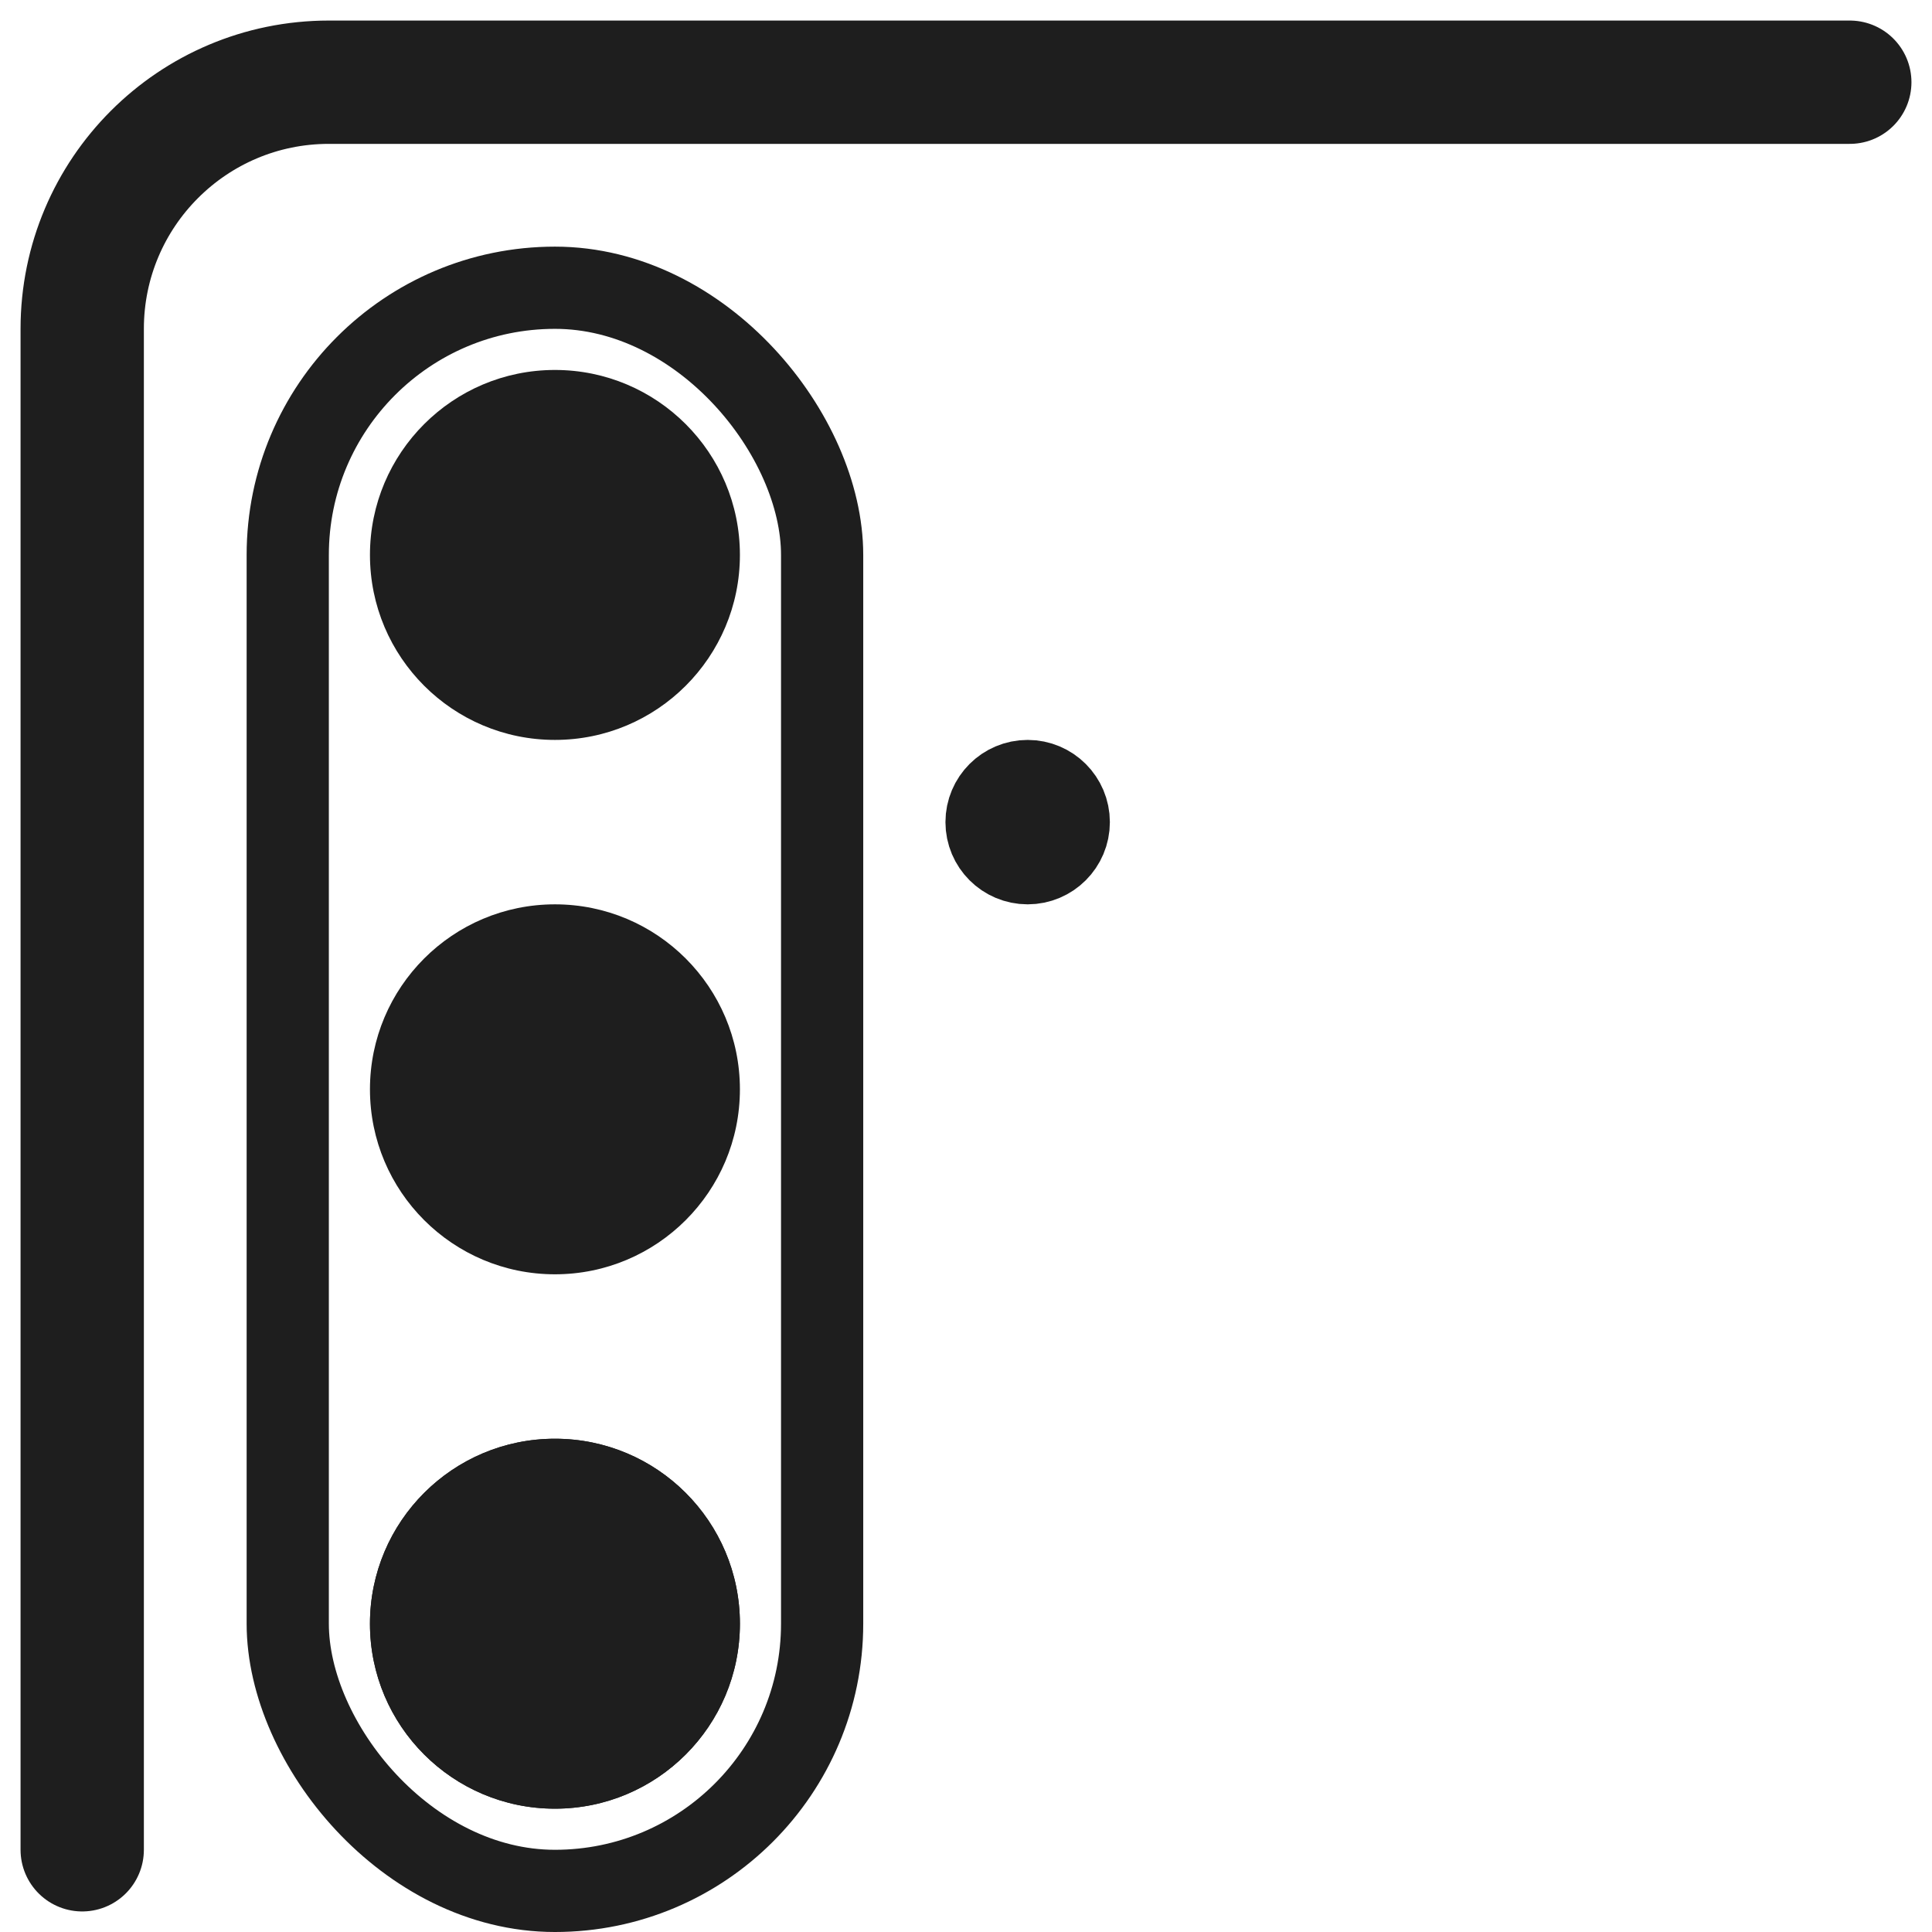
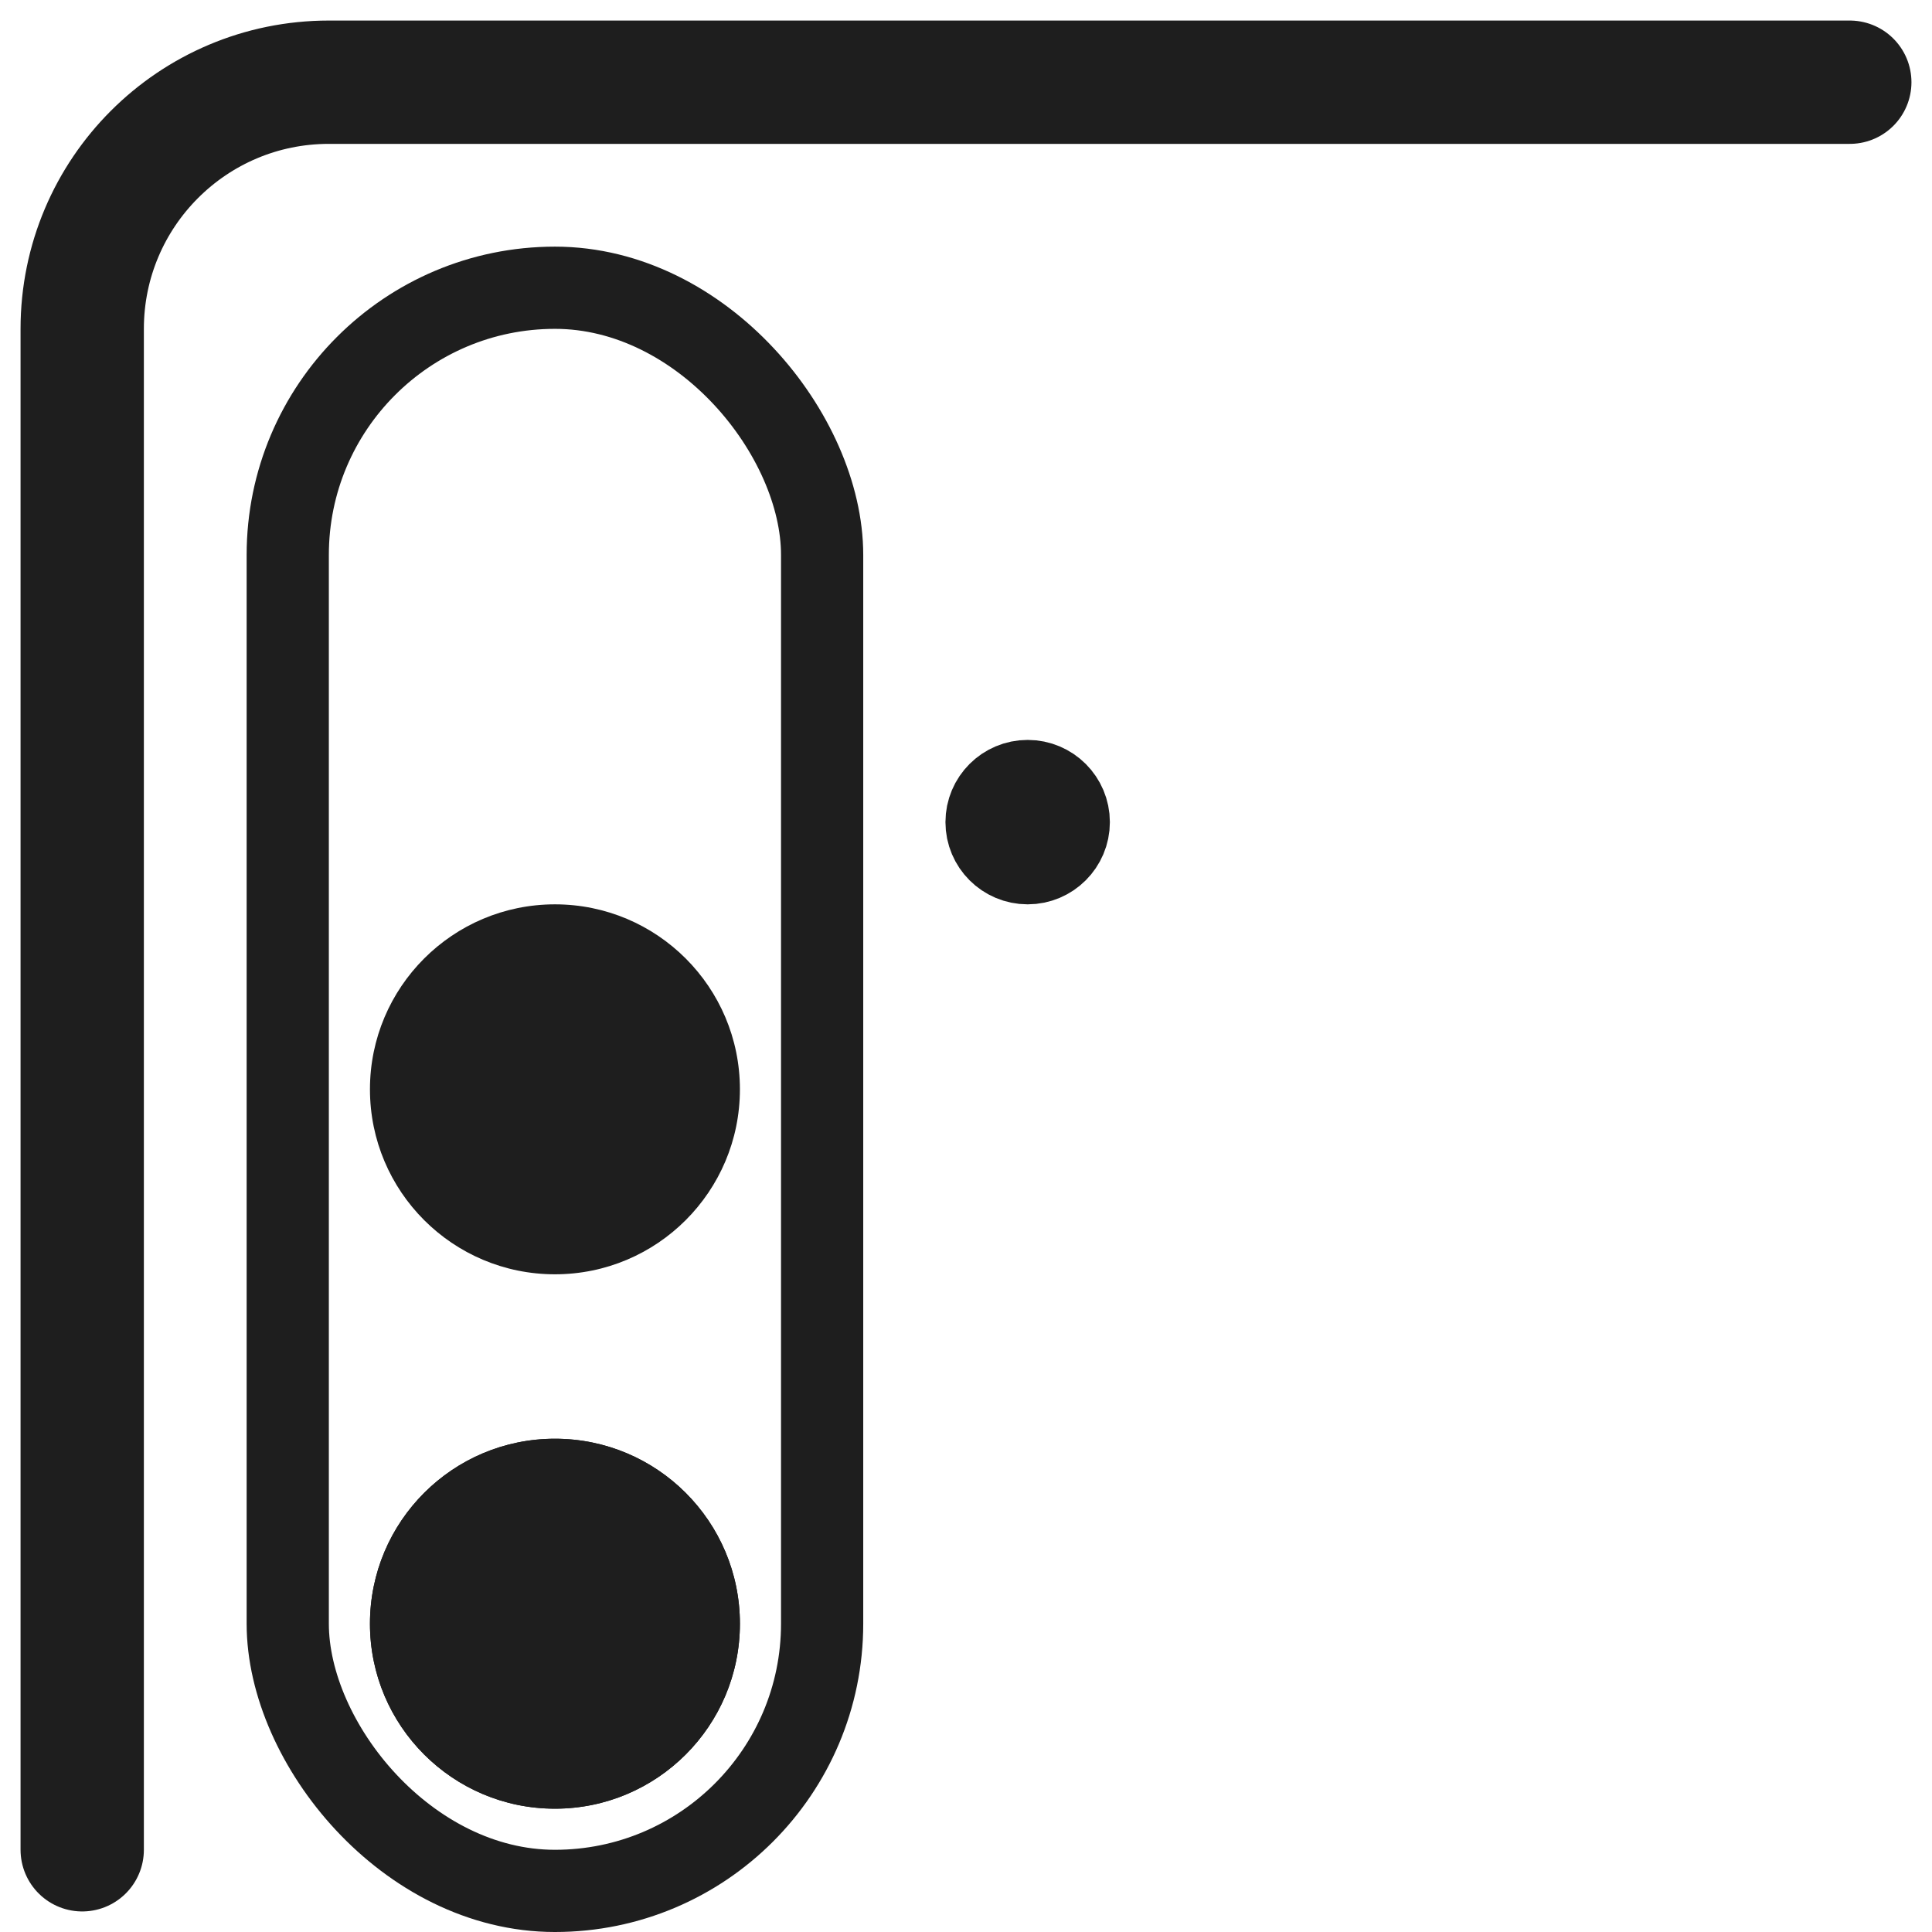
<svg xmlns="http://www.w3.org/2000/svg" width="47" height="47" viewBox="0 0 47 47" fill="none">
  <path d="M45 2H8C4.686 2 2 4.686 2 8V45" stroke="#1E1E1E" stroke-width="3" stroke-linecap="round" />
  <circle cx="13.5" cy="26.5" r="4.5" fill="#1E1E1E" />
-   <circle cx="13.5" cy="13.5" r="4.5" fill="#1E1E1E" />
  <circle cx="13.5" cy="39.5" r="4.5" fill="#1E1E1E" />
  <rect x="7" y="7" width="13" height="39" rx="6.5" stroke="#1E1E1E" stroke-width="2" />
  <circle cx="13.5" cy="39.5" r="4.5" fill="#1E1E1E" />
  <circle cx="25" cy="20" r="1" fill="#1E1E1E" stroke="#1E1E1E" stroke-width="2" />
</svg>